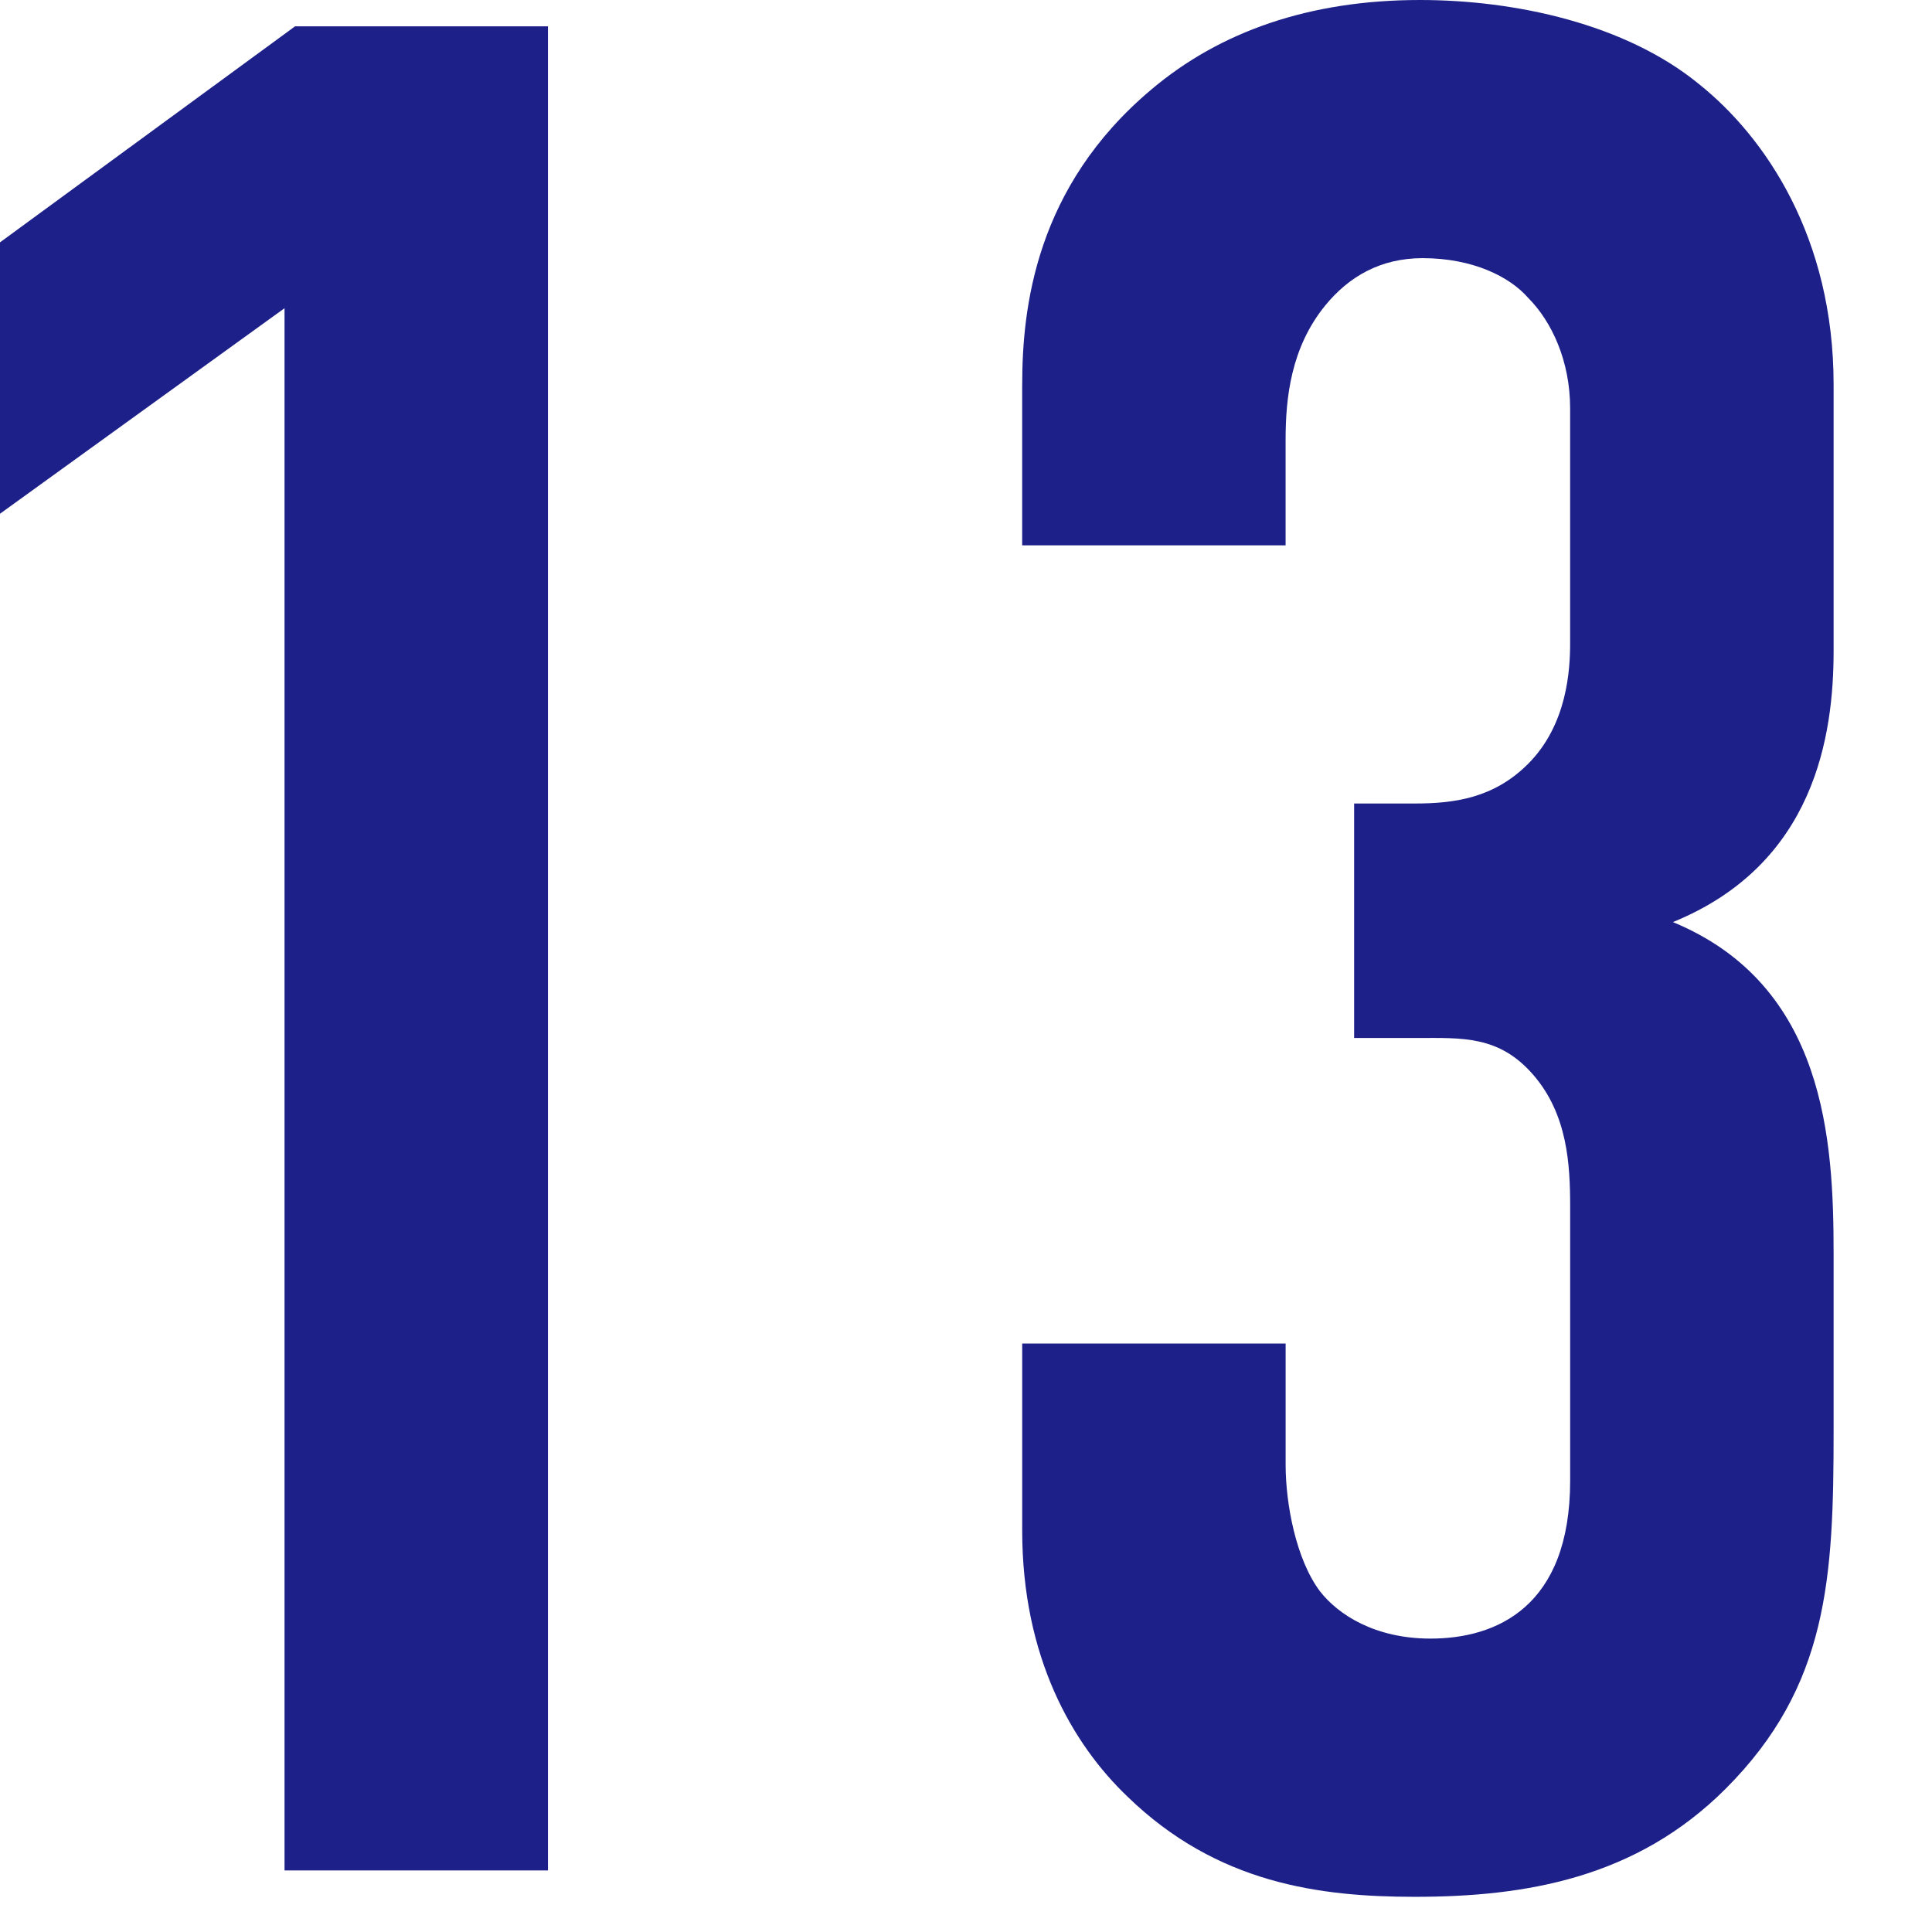
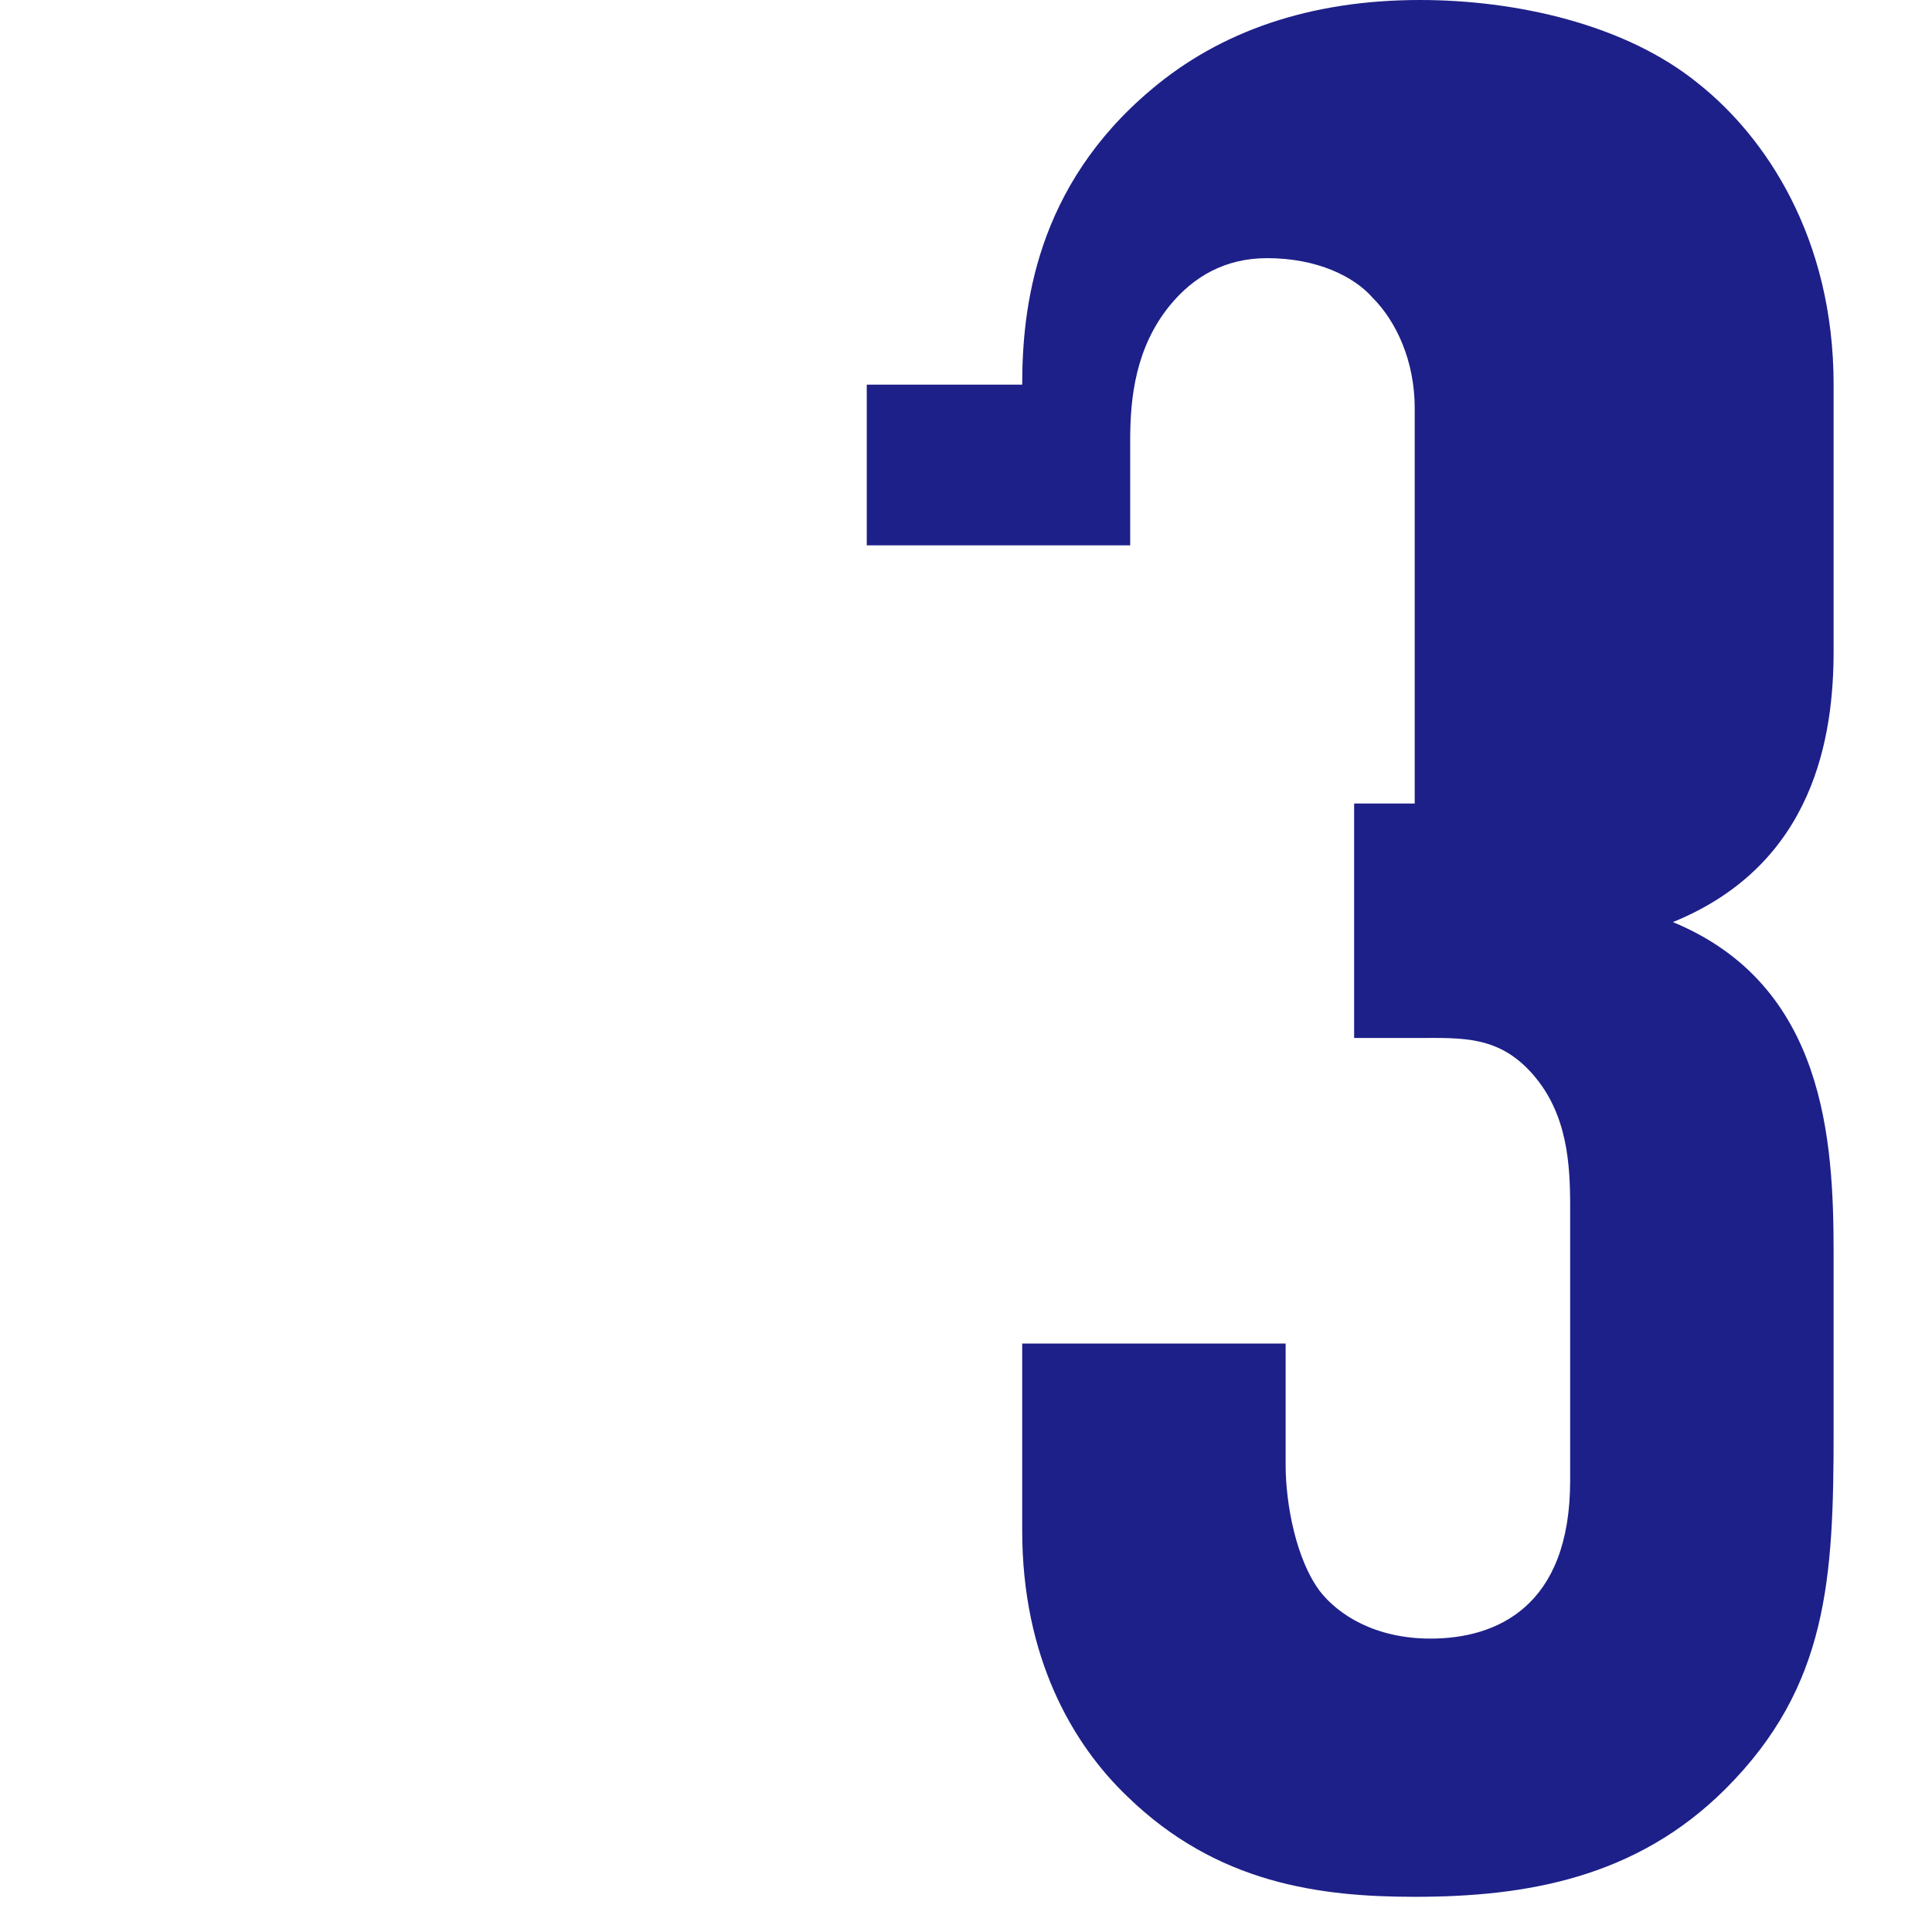
<svg xmlns="http://www.w3.org/2000/svg" viewBox="0 0 66 66">
  <defs>
    <style>.d{fill:none;}.e{fill:#1d2088;}</style>
  </defs>
  <g id="a" />
  <g id="b">
    <g id="c">
      <g>
        <rect class="d" width="66" height="66" />
        <g>
-           <path class="e" d="M9.72,10.529L0,17.55V8.279L10.079,.9h8.64V63.897H9.72V10.529Z" />
-           <path class="e" d="M34.92,13.14c0-2.61,.449-6.75,4.409-10.08,2.34-1.979,5.4-3.06,9.18-3.06,3.24,0,7.02,.81,9.54,2.88,2.25,1.8,4.59,5.22,4.59,10.26v9.09c0,2.88-.63,7.289-5.49,9.27,5.22,2.16,5.49,7.47,5.49,11.339v6.03c0,5.04-.181,8.729-3.69,12.239-3.06,3.06-6.84,3.69-10.619,3.69-3.24,0-6.75-.45-9.81-3.42-1.89-1.801-3.6-4.771-3.6-9.09v-6.39h8.999v4.14c0,1.35,.36,3.24,1.17,4.319,.63,.811,1.891,1.62,3.78,1.62,2.25,0,4.77-1.08,4.77-5.399v-9.359c0-1.44-.09-3.15-1.26-4.5-1.17-1.351-2.43-1.26-3.96-1.26h-2.16v-8.01h2.07c1.35,0,2.7-.181,3.87-1.351,1.35-1.35,1.439-3.239,1.439-4.14V13.949c0-1.62-.63-2.97-1.439-3.779-.631-.721-1.891-1.351-3.601-1.351-1.439,0-2.52,.63-3.329,1.62-1.17,1.44-1.351,3.15-1.351,4.59v3.6h-8.999v-5.489Z" />
+           <path class="e" d="M34.92,13.14c0-2.61,.449-6.75,4.409-10.08,2.34-1.979,5.4-3.06,9.18-3.06,3.24,0,7.02,.81,9.54,2.88,2.25,1.8,4.59,5.22,4.59,10.26v9.09c0,2.88-.63,7.289-5.49,9.27,5.22,2.16,5.49,7.47,5.49,11.339v6.03c0,5.04-.181,8.729-3.69,12.239-3.06,3.06-6.84,3.69-10.619,3.69-3.24,0-6.75-.45-9.81-3.42-1.89-1.801-3.6-4.771-3.6-9.09v-6.39h8.999v4.14c0,1.35,.36,3.24,1.17,4.319,.63,.811,1.891,1.62,3.78,1.62,2.25,0,4.77-1.08,4.77-5.399v-9.359c0-1.44-.09-3.15-1.26-4.5-1.17-1.351-2.43-1.26-3.96-1.26h-2.16v-8.01h2.07V13.949c0-1.62-.63-2.97-1.439-3.779-.631-.721-1.891-1.351-3.601-1.351-1.439,0-2.52,.63-3.329,1.62-1.17,1.44-1.351,3.15-1.351,4.59v3.6h-8.999v-5.489Z" />
        </g>
      </g>
    </g>
  </g>
</svg>